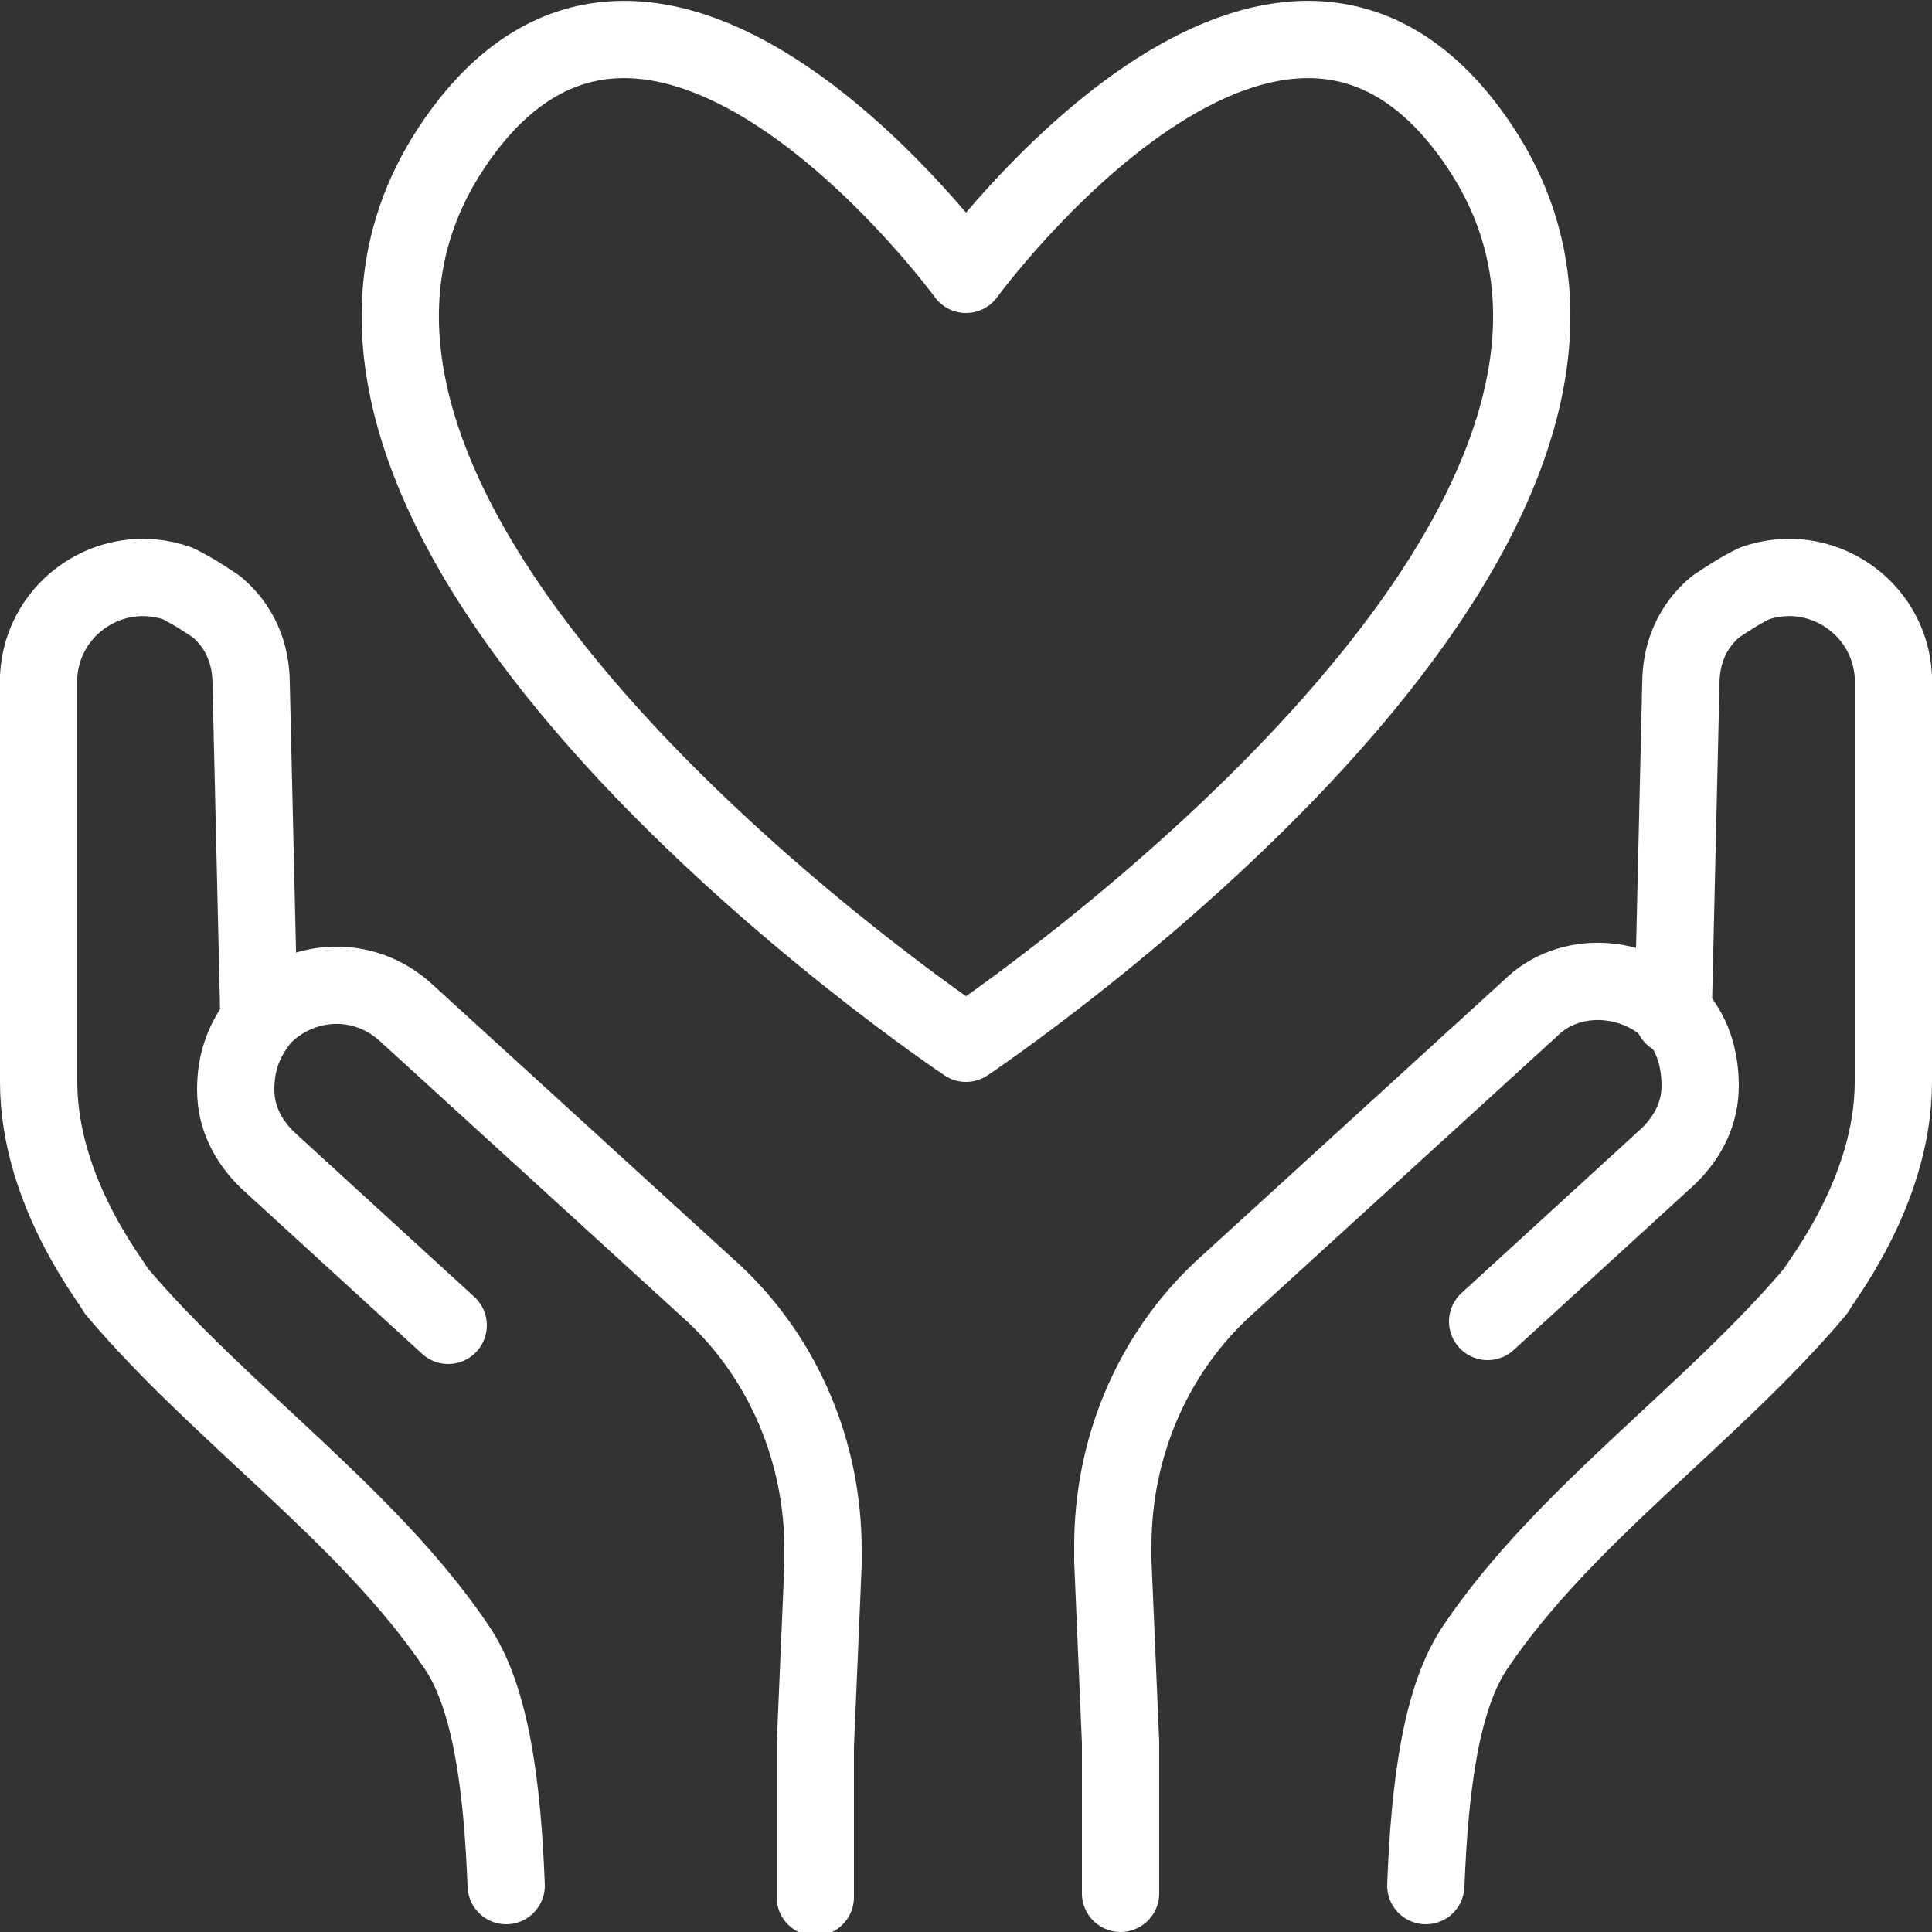
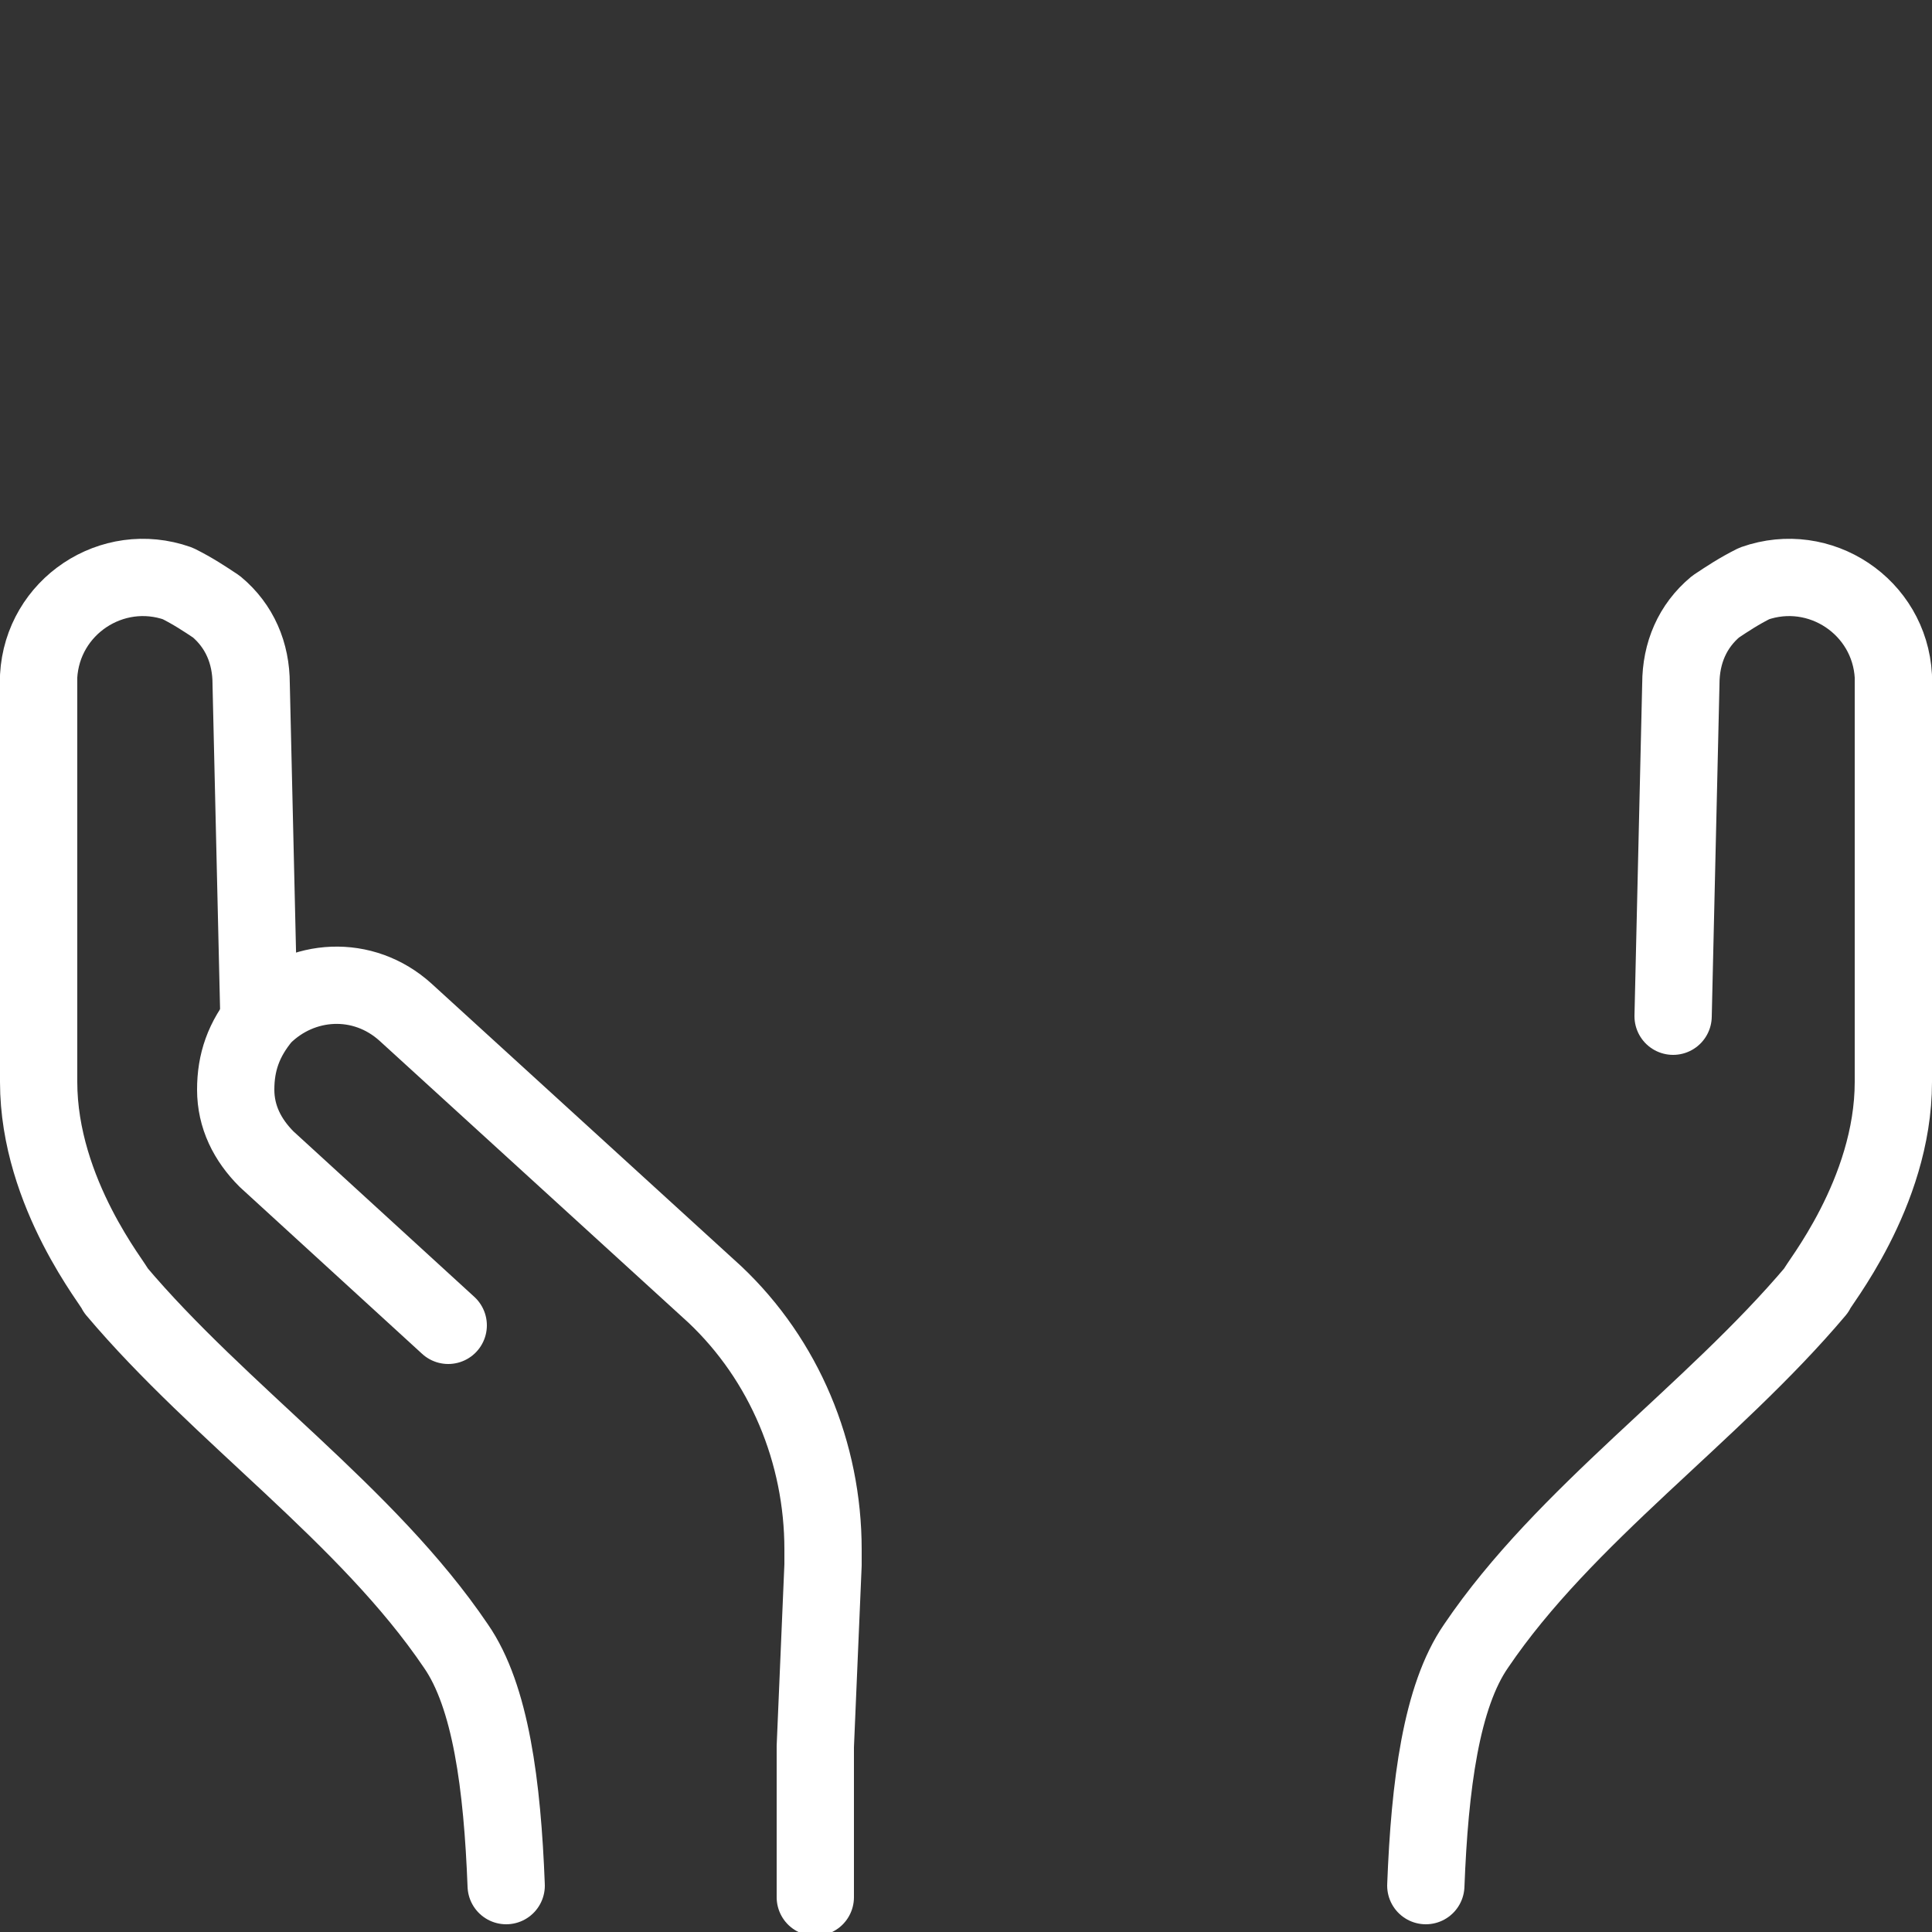
<svg xmlns="http://www.w3.org/2000/svg" id="_レイヤー_2" version="1.1" viewBox="0 0 50 50">
  <rect x="0" y="0" width="50" height="50" fill="#333333" stroke="none" />
  <defs>
    <style>
      .st0 {
        fill: none;
        stroke: #fff;
        stroke-linecap: round;
        stroke-linejoin: round;
        stroke-width: 2px;
      }
    </style>
  </defs>
  <g id="_レイヤー_1-2">
    <g>
-       <path class="st0" d="M29,49v-3.9l-.2-4.7v-.4c0-2.5,1-4.9,2.8-6.6l8-7.3c1-1,2.7-.9,3.7.1,0,0,0,0,0,0,.5.5.7,1.2.7,1.9,0,.7-.3,1.3-.8,1.8l-4.7,4.3" />
      <path class="st0" d="M43.3,26.3l.2-8.6c0-.8.3-1.5.9-2,.3-.2.6-.4,1-.6,1.7-.6,3.5.6,3.6,2.4v10.5c0,2.9-2,5.3-2,5.4-2.7,3.2-6.5,5.8-8.8,9.2-.9,1.3-1.2,3.6-1.3,6.2h0" />
      <path class="st0" d="M11.6,34.3l-4.7-4.3c-.5-.5-.8-1.1-.8-1.8,0-.7.2-1.3.7-1.9,0,0,0,0,0,0,1-1,2.6-1.1,3.7-.1l8,7.3c1.8,1.7,2.8,4.1,2.8,6.6v.4l-.2,4.7v3.9" />
      <path class="st0" d="M6.7,26.3l-.2-8.6c0-.8-.3-1.5-.9-2-.3-.2-.6-.4-1-.6-1.7-.6-3.5.6-3.6,2.4v10.5c0,2.9,2,5.3,2,5.4,2.7,3.2,6.5,5.8,8.8,9.2.9,1.3,1.2,3.6,1.3,6.2h0" />
-       <path class="st0" d="M25,27s19.9-13.3,13.3-23.2c-5.2-7.8-13.3,3.3-13.3,3.3,0,0-8.1-11.1-13.3-3.3-6.6,9.9,13.3,23.2,13.3,23.2Z" />
    </g>
  </g>
</svg>